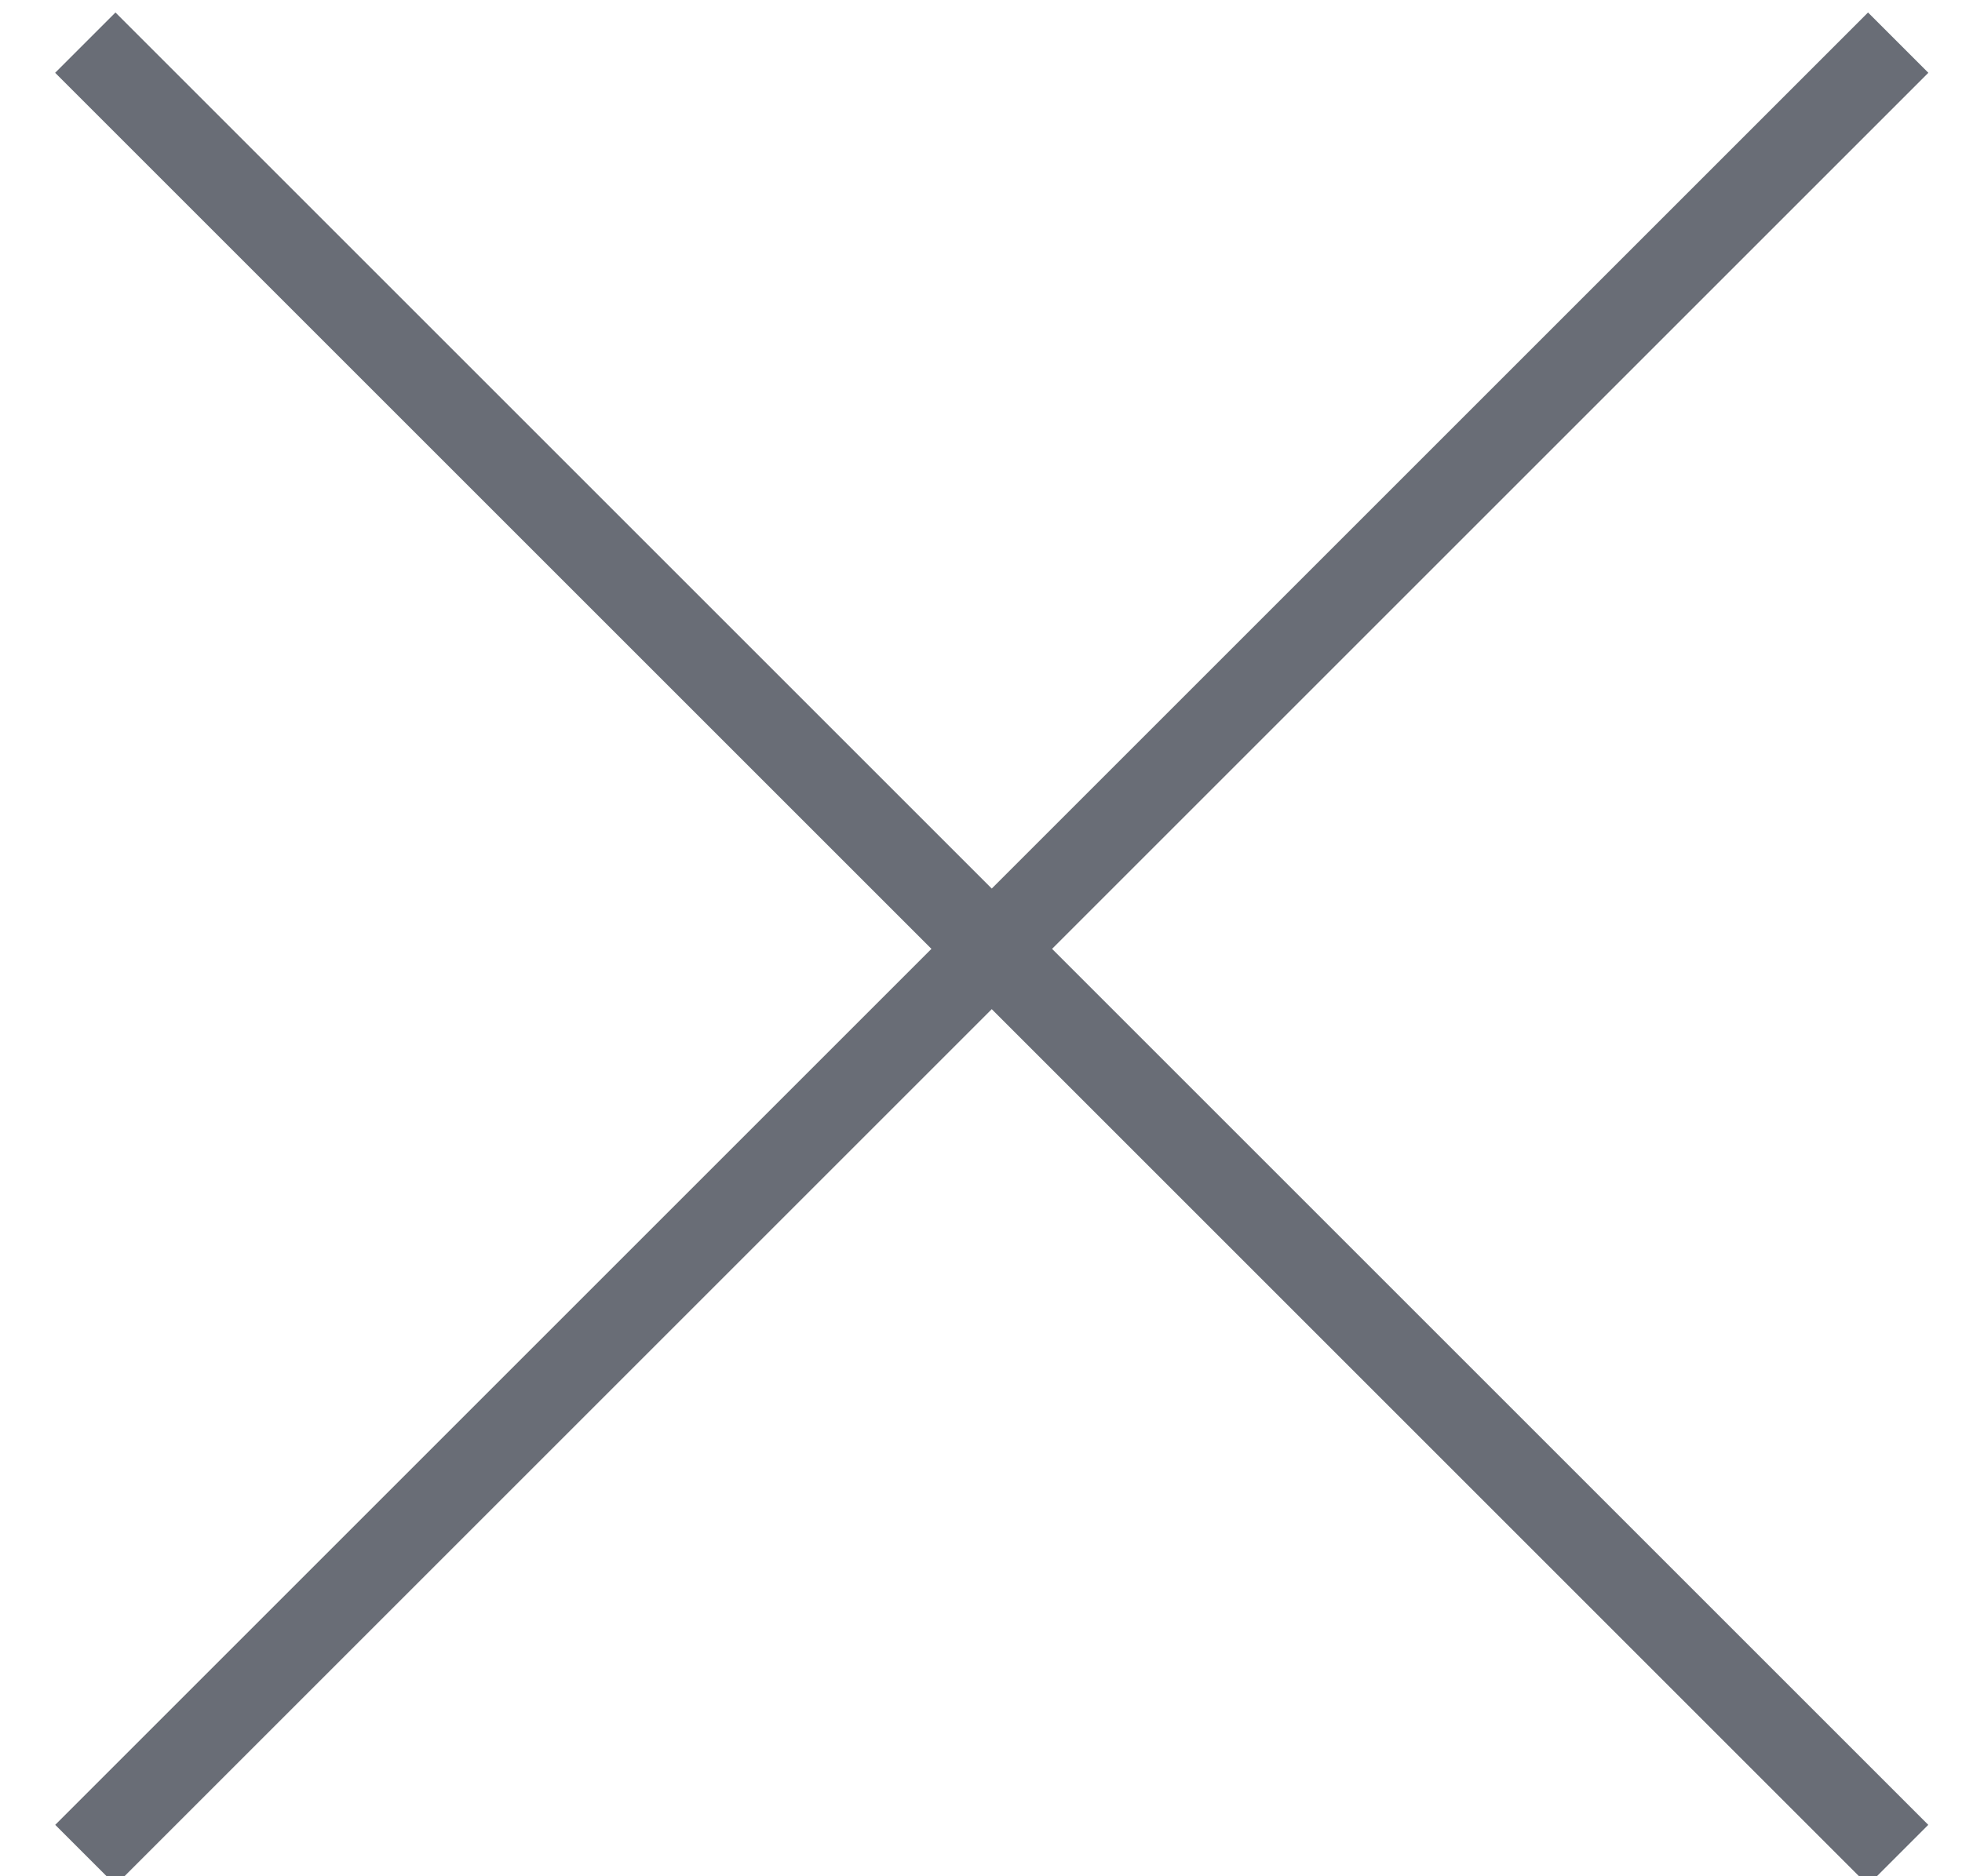
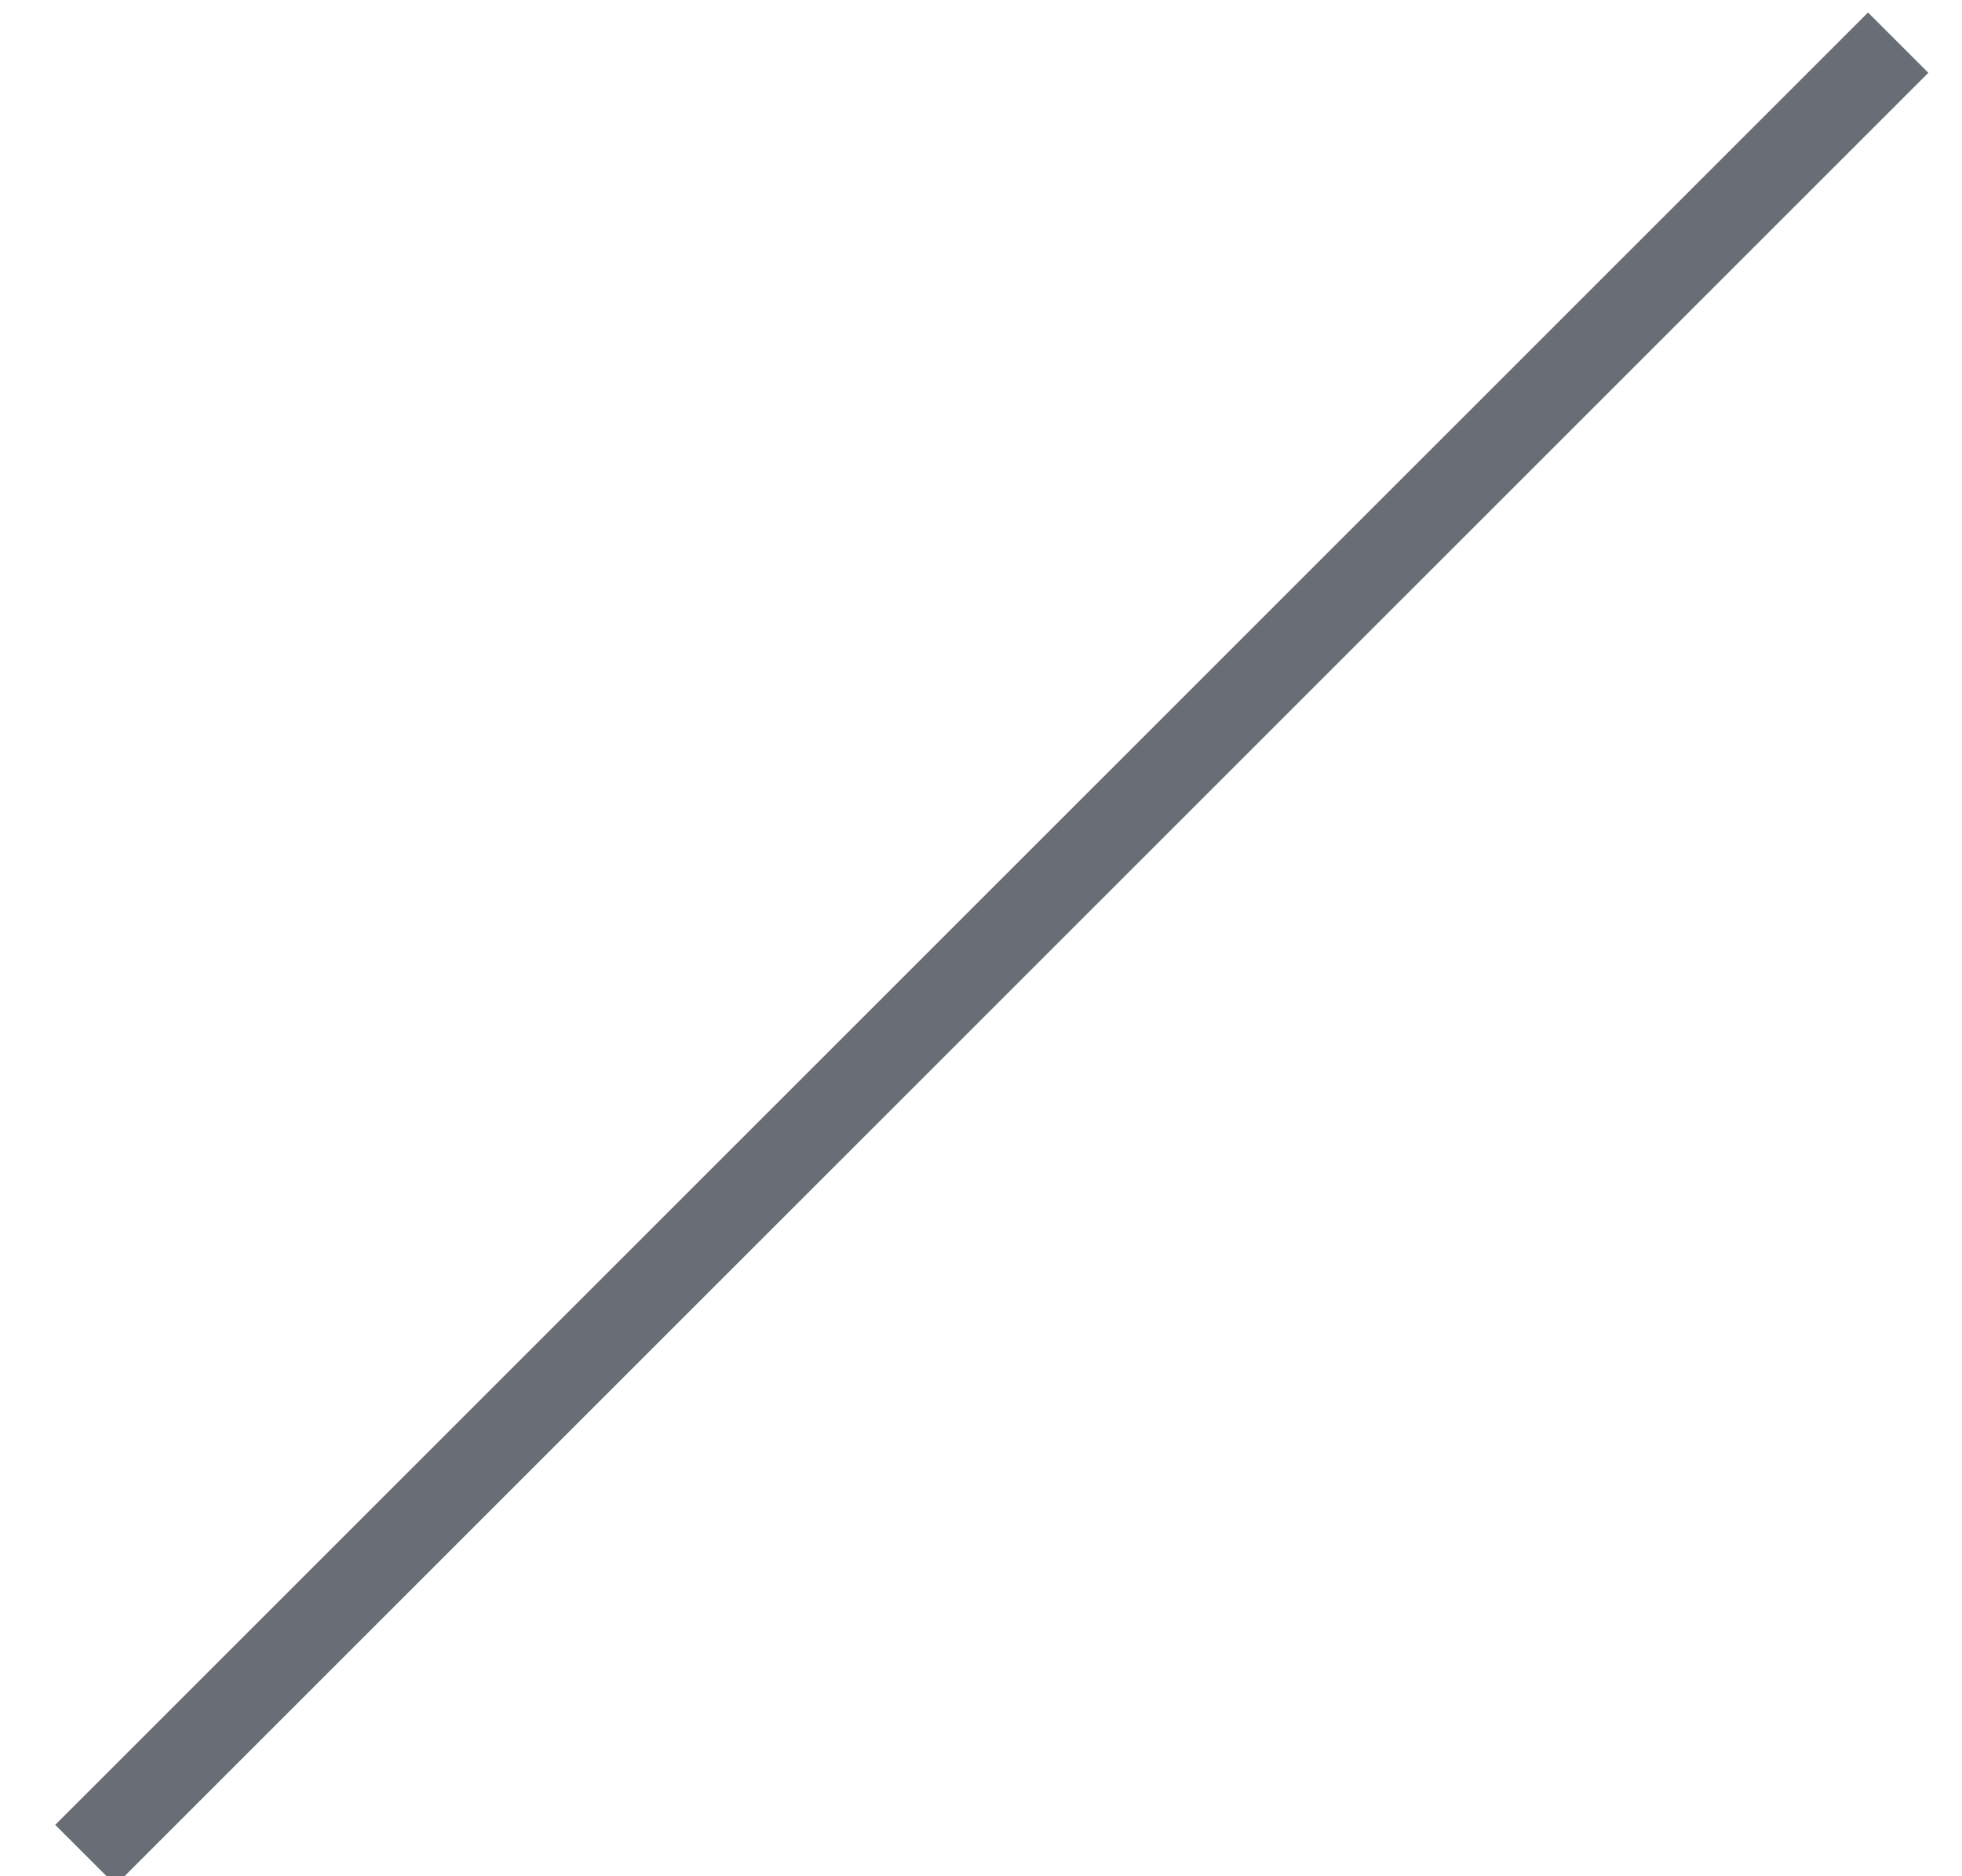
<svg xmlns="http://www.w3.org/2000/svg" width="23px" height="22px" viewBox="0 0 23 22" version="1.1">
  <title>Крестик закрыть что-либо Copy</title>
  <desc>Created with Sketch.</desc>
  <defs />
  <g id="Mainpage-design" stroke="none" stroke-width="1" fill="none" fill-rule="evenodd">
    <g id="000-Style-guide-01" transform="translate(-458, -5583)" stroke="#696D76">
      <g id="Крестик-закрыть-что-либо-Copy" transform="translate(459, 5583)">
-         <path d="M0,0.5 L21.251,21.751" id="Path-4" />
        <path d="M0,0.5 L21.251,21.751" id="Path-4-Copy" transform="translate(10.626, 11.126) scale(-1, 1) translate(-10.626, -11.126) " />
      </g>
    </g>
  </g>
</svg>